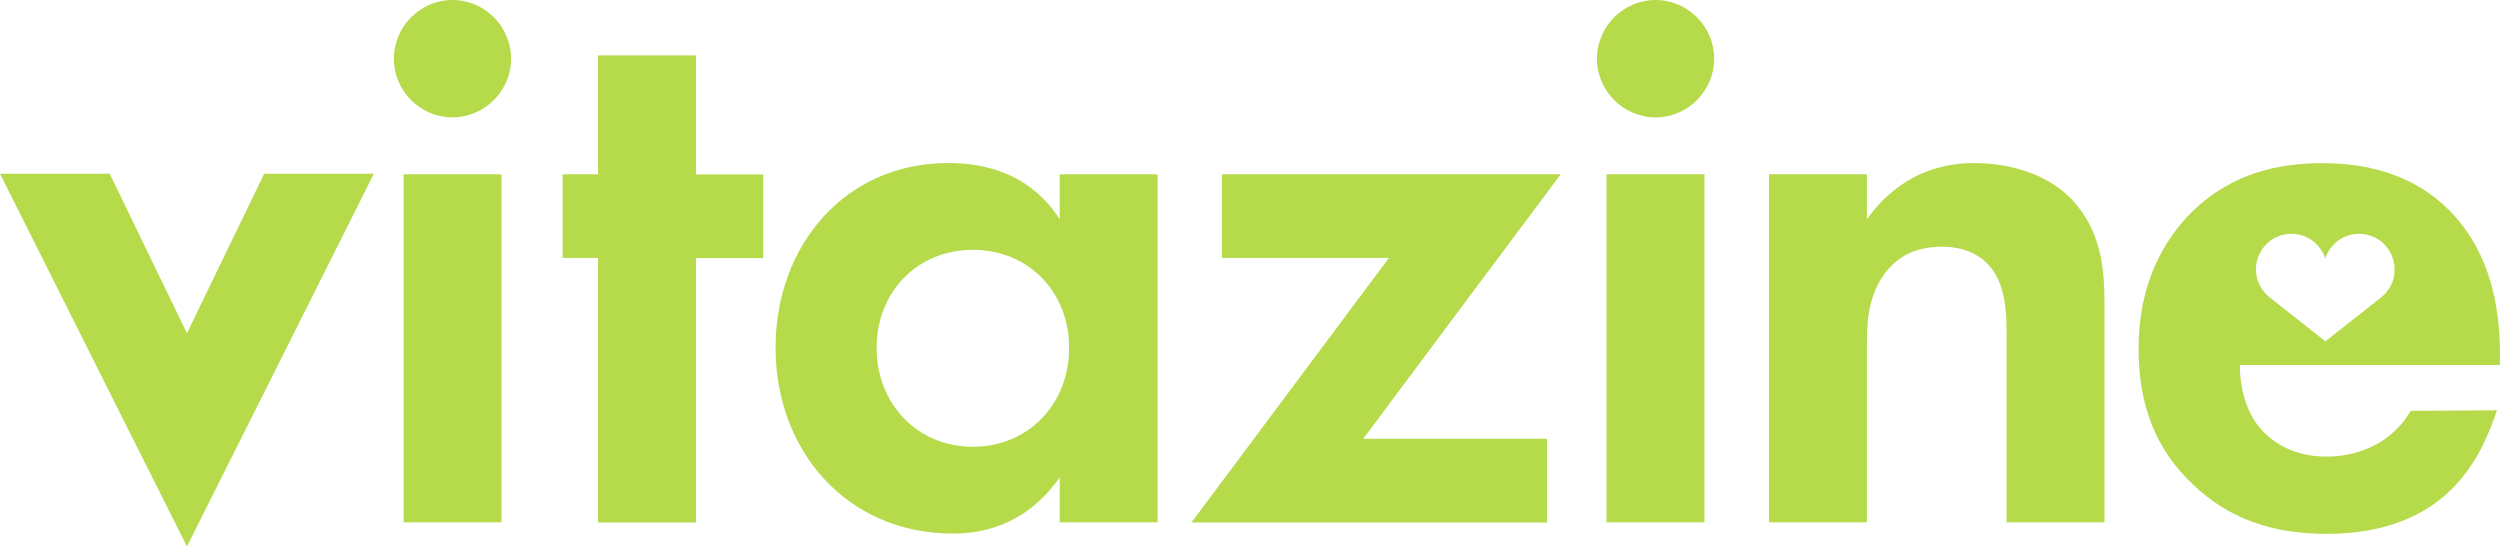
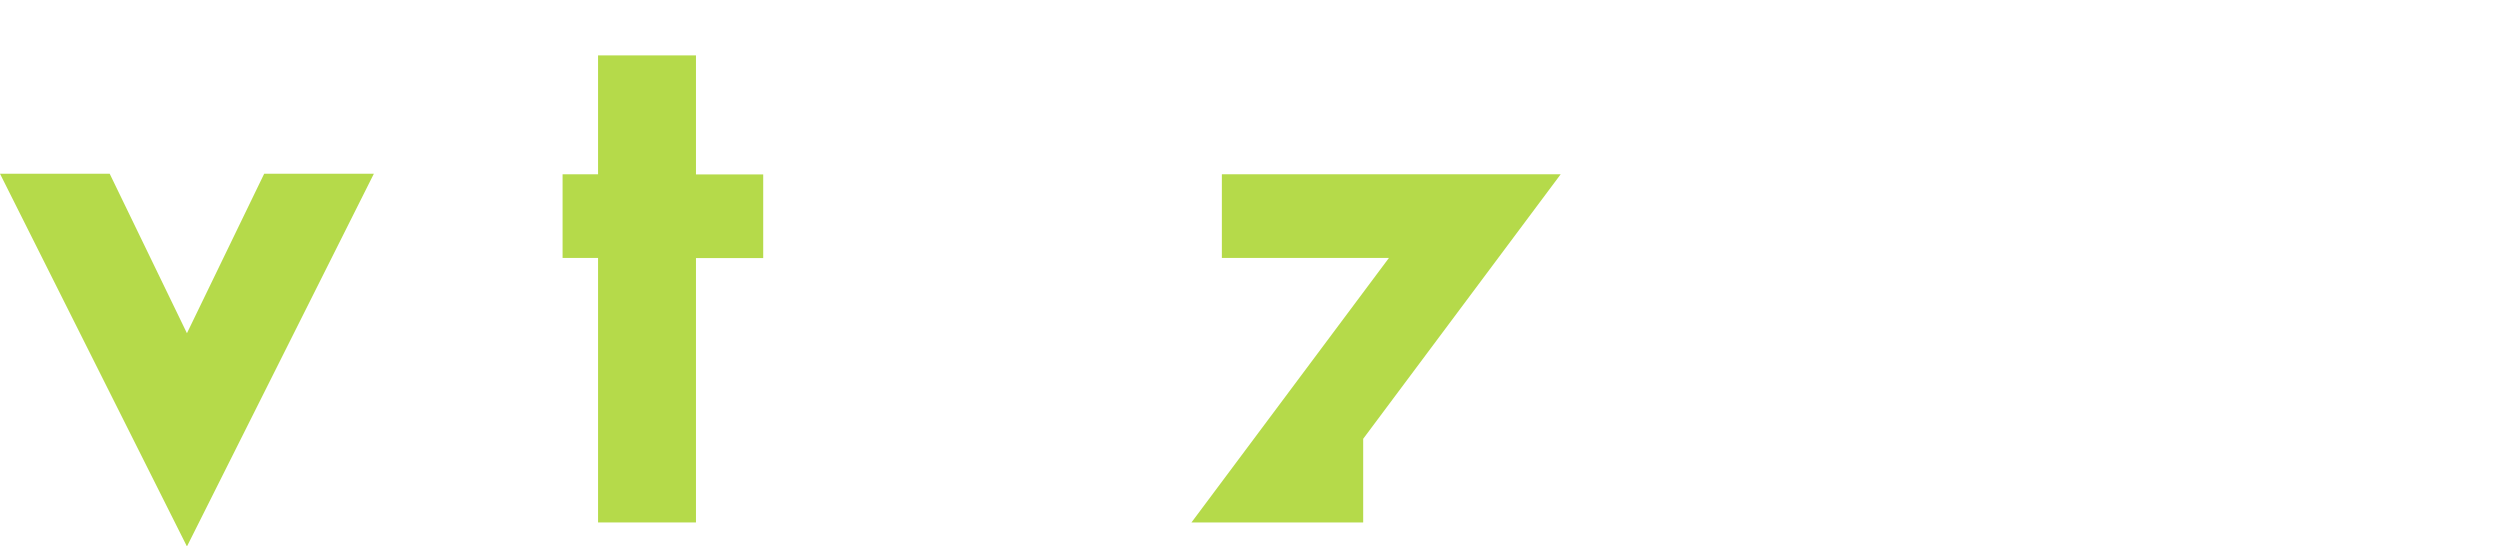
<svg xmlns="http://www.w3.org/2000/svg" width="183" height="40" viewBox="0 0 183 40" fill="none">
-   <path d="M33.121 0C35.467 0 37.412 1.937 37.412 4.296C37.412 6.645 35.477 8.592 33.121 8.592C30.766 8.592 28.831 6.655 28.831 4.296C28.831 1.937 30.776 0 33.121 0ZM36.71 12.758V38.233H29.543V12.758H36.71Z" fill="#B5DA4A" />
  <path d="M50.945 18.881V38.243H43.778V18.881H41.181V12.758H43.778V4.055H50.945V12.768H55.867V18.891H50.945V18.881Z" fill="#B5DA4A" />
-   <path d="M77.571 12.758H84.738V38.233H77.571V34.941C74.984 38.645 71.576 39.056 69.751 39.056C61.932 39.056 56.77 32.934 56.77 25.465C56.77 17.937 61.882 11.935 69.401 11.935C71.335 11.935 75.155 12.286 77.571 16.05V12.758ZM64.168 25.465C64.168 29.521 67.105 32.703 71.215 32.703C75.325 32.703 78.262 29.521 78.262 25.465C78.262 21.41 75.325 18.289 71.215 18.289C67.105 18.289 64.168 21.41 64.168 25.465Z" fill="#B5DA4A" />
-   <path d="M99.785 32.12H113.238V38.243H87.215L101.67 18.881H89.44V12.758H114.241L99.785 32.12Z" fill="#B5DA4A" />
-   <path d="M121.188 0C123.534 0 125.479 1.937 125.479 4.296C125.479 6.645 123.544 8.592 121.188 8.592C118.832 8.592 116.897 6.655 116.897 4.296C116.897 1.937 118.832 0 121.188 0ZM124.767 12.758V38.233H117.599V12.758H124.767Z" fill="#B5DA4A" />
-   <path d="M129.488 12.758H136.656V16.05C138.009 14.163 140.415 11.935 144.535 11.935C146.771 11.935 150.059 12.577 152.054 15.056C153.818 17.235 154.049 19.764 154.049 22.233V38.233H146.881V24.351C146.881 22.936 146.821 20.708 145.528 19.353C144.415 18.178 142.881 18.058 142.18 18.058C140.295 18.058 138.831 18.7 137.769 20.296C136.706 21.942 136.656 23.769 136.656 25.235V38.233H129.488V12.758Z" fill="#B5DA4A" />
+   <path d="M99.785 32.12V38.243H87.215L101.67 18.881H89.44V12.758H114.241L99.785 32.12Z" fill="#B5DA4A" />
  <path d="M19.338 12.718L13.684 24.392L8.03 12.718H0L13.684 40L27.367 12.718H19.338Z" fill="#B5DA4A" />
-   <path d="M183 26.118C183 23.358 182.649 19.353 179.942 16.12C178.178 14.002 175.181 11.945 170.008 11.945C166.951 11.945 163.422 12.587 160.424 15.538C158.6 17.365 156.545 20.477 156.545 25.536C156.545 29.541 157.718 32.833 160.545 35.483C163.071 37.892 166.189 39.077 170.299 39.077C179.171 39.077 181.627 33.435 182.779 30.033L176.464 30.073C175.291 32.13 173.005 33.425 170.299 33.425C167.542 33.425 165.948 32.07 165.186 31.016C164.364 29.902 163.953 28.256 163.953 26.72H182.99V26.118H183ZM174.309 21.762L170.219 24.984L166.129 21.762C165.527 21.28 165.136 20.547 165.136 19.714C165.136 18.279 166.299 17.114 167.732 17.114C168.895 17.114 169.878 17.877 170.209 18.931C170.539 17.877 171.522 17.114 172.685 17.114C174.118 17.114 175.281 18.279 175.281 19.714C175.301 20.537 174.91 21.28 174.309 21.762Z" fill="#B5DA4A" />
</svg>